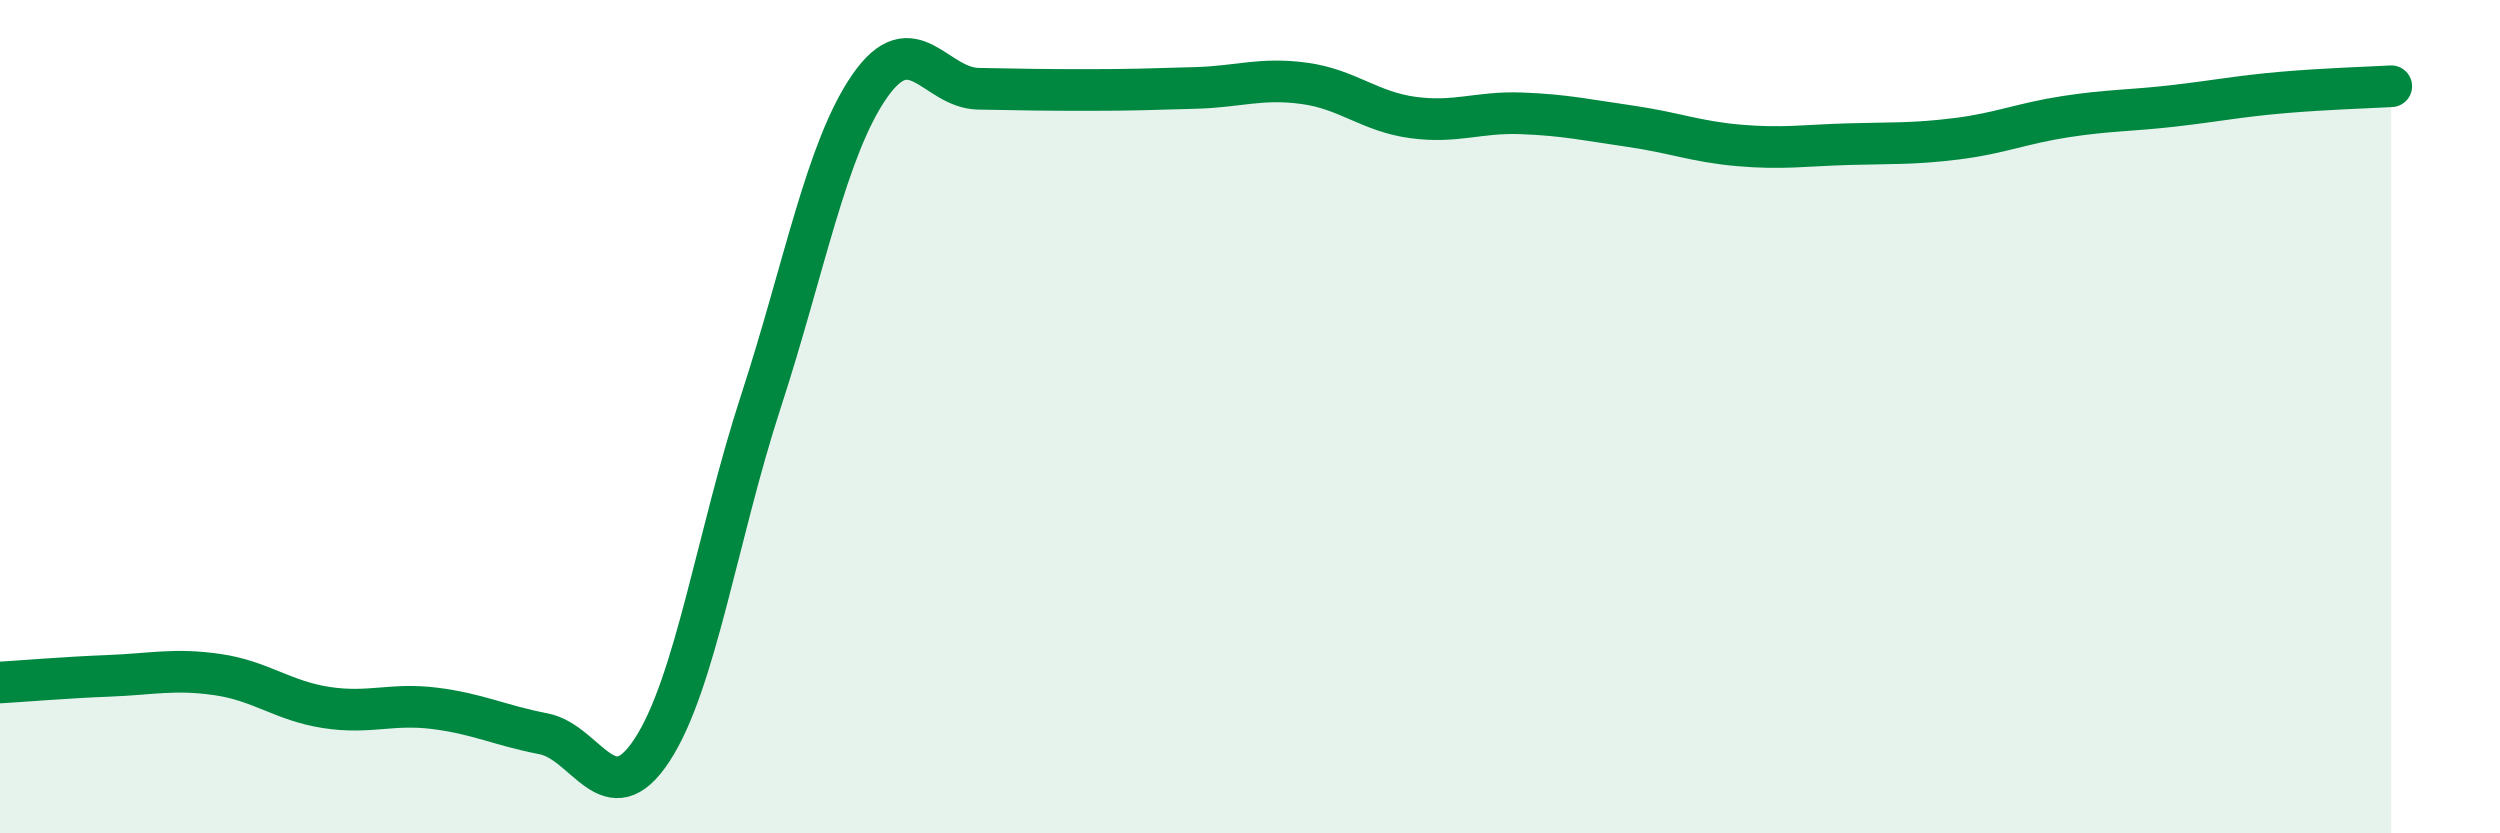
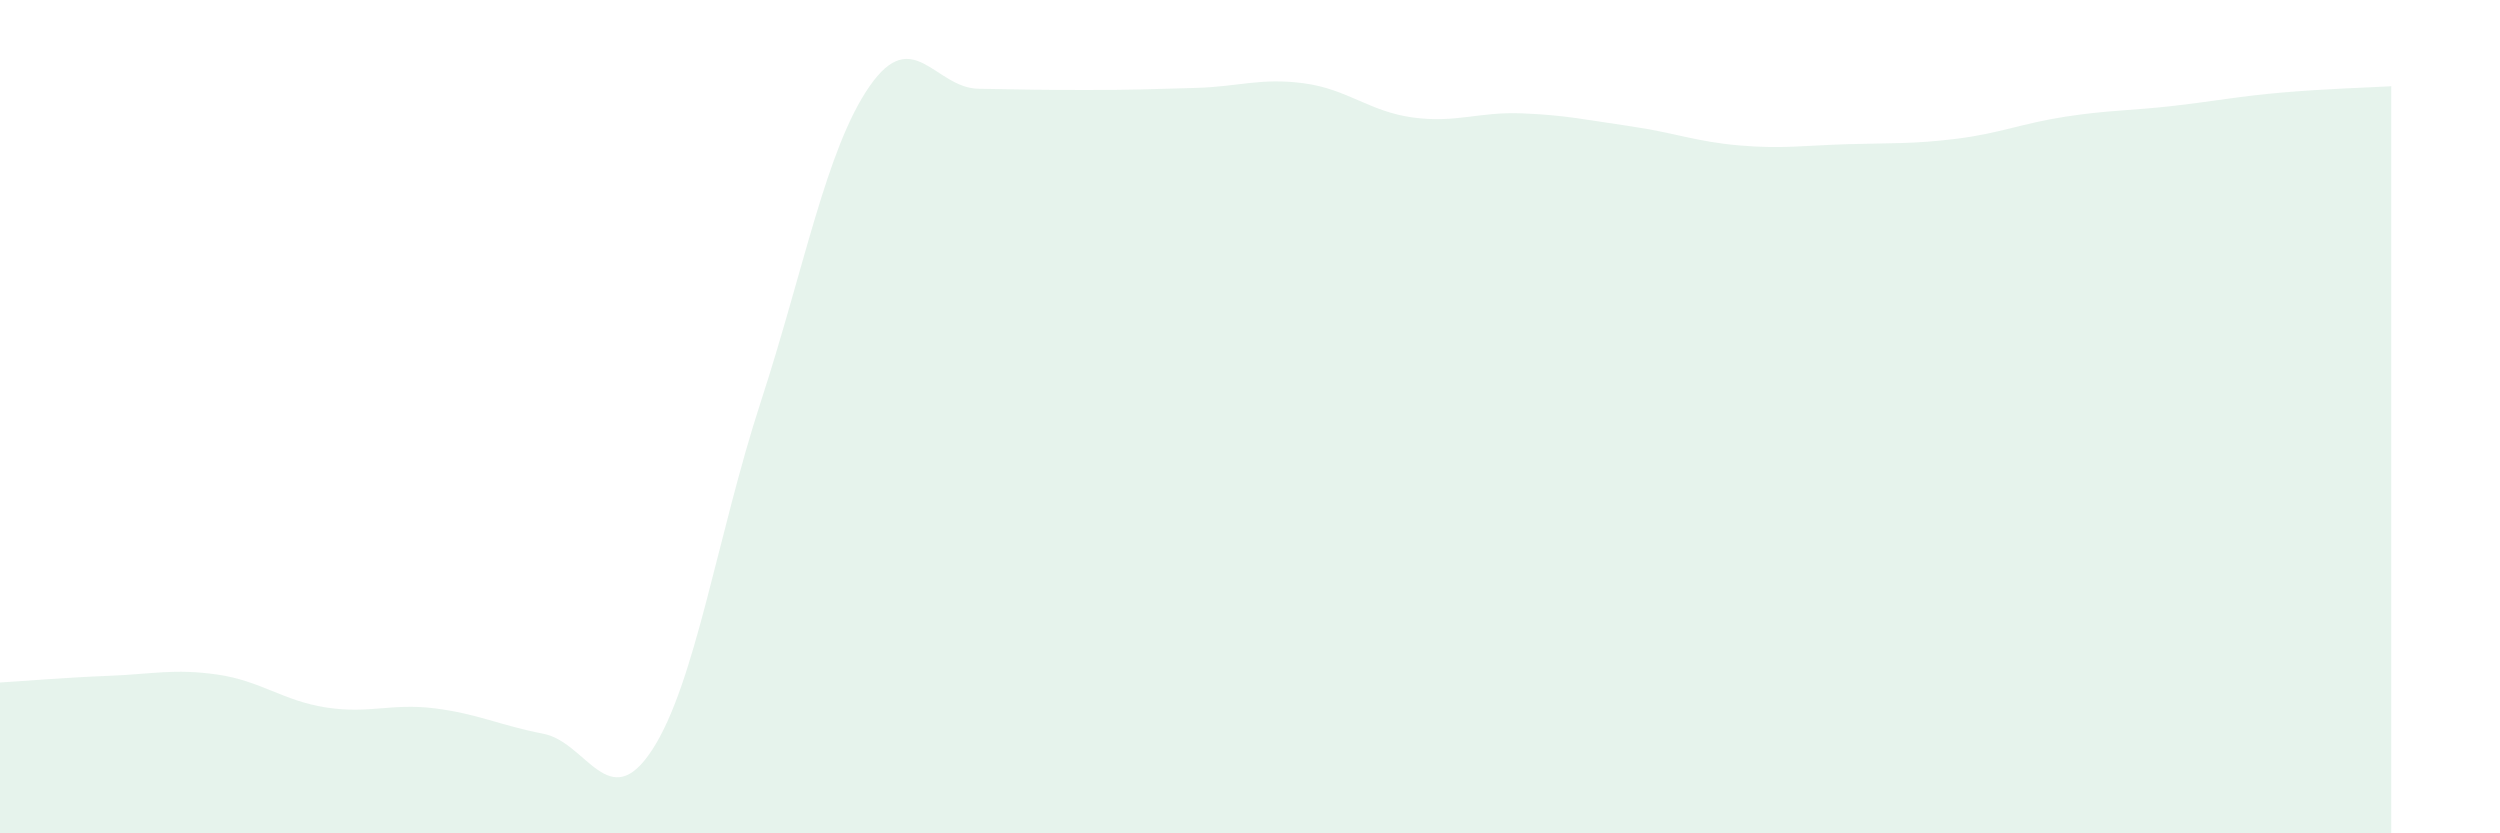
<svg xmlns="http://www.w3.org/2000/svg" width="60" height="20" viewBox="0 0 60 20">
  <path d="M 0,16.38 C 0.52,16.35 1.57,16.26 2.61,16.22 C 3.65,16.18 4.18,16.04 5.22,16.19 C 6.26,16.34 6.79,16.82 7.83,16.98 C 8.87,17.14 9.39,16.87 10.43,17 C 11.47,17.13 12,17.41 13.04,17.61 C 14.08,17.81 14.61,19.59 15.65,18 C 16.69,16.41 17.22,12.83 18.26,9.64 C 19.3,6.45 19.83,3.57 20.87,2.07 C 21.91,0.57 22.44,2.11 23.48,2.13 C 24.52,2.15 25.05,2.16 26.09,2.16 C 27.13,2.16 27.66,2.14 28.7,2.11 C 29.74,2.08 30.26,1.86 31.3,2 C 32.34,2.14 32.87,2.68 33.91,2.82 C 34.95,2.96 35.48,2.68 36.52,2.72 C 37.56,2.76 38.09,2.88 39.13,3.03 C 40.17,3.18 40.7,3.4 41.74,3.49 C 42.78,3.58 43.31,3.49 44.35,3.46 C 45.39,3.43 45.92,3.46 46.96,3.33 C 48,3.2 48.53,2.96 49.57,2.8 C 50.61,2.64 51.13,2.66 52.17,2.54 C 53.21,2.42 53.74,2.31 54.78,2.22 C 55.82,2.13 56.87,2.1 57.39,2.07L57.39 20L0 20Z" fill="#008740" opacity="0.1" stroke-linecap="round" stroke-linejoin="round" />
-   <path d="M 0,16.38 C 0.52,16.35 1.57,16.26 2.61,16.22 C 3.65,16.18 4.18,16.04 5.22,16.19 C 6.26,16.34 6.79,16.82 7.83,16.98 C 8.87,17.14 9.39,16.87 10.43,17 C 11.47,17.13 12,17.41 13.04,17.61 C 14.08,17.81 14.61,19.59 15.65,18 C 16.69,16.41 17.22,12.83 18.26,9.64 C 19.3,6.45 19.83,3.57 20.87,2.07 C 21.91,0.57 22.44,2.11 23.48,2.13 C 24.52,2.15 25.05,2.16 26.09,2.16 C 27.13,2.16 27.66,2.14 28.7,2.11 C 29.74,2.08 30.26,1.86 31.3,2 C 32.34,2.14 32.87,2.68 33.91,2.82 C 34.95,2.96 35.48,2.68 36.52,2.72 C 37.56,2.76 38.09,2.88 39.13,3.03 C 40.17,3.18 40.7,3.4 41.74,3.49 C 42.78,3.58 43.31,3.49 44.35,3.46 C 45.39,3.43 45.92,3.46 46.96,3.33 C 48,3.2 48.53,2.96 49.57,2.8 C 50.61,2.64 51.13,2.66 52.17,2.54 C 53.21,2.42 53.74,2.31 54.78,2.22 C 55.82,2.13 56.87,2.1 57.39,2.07" stroke="#008740" stroke-width="1" fill="none" stroke-linecap="round" stroke-linejoin="round" />
</svg>